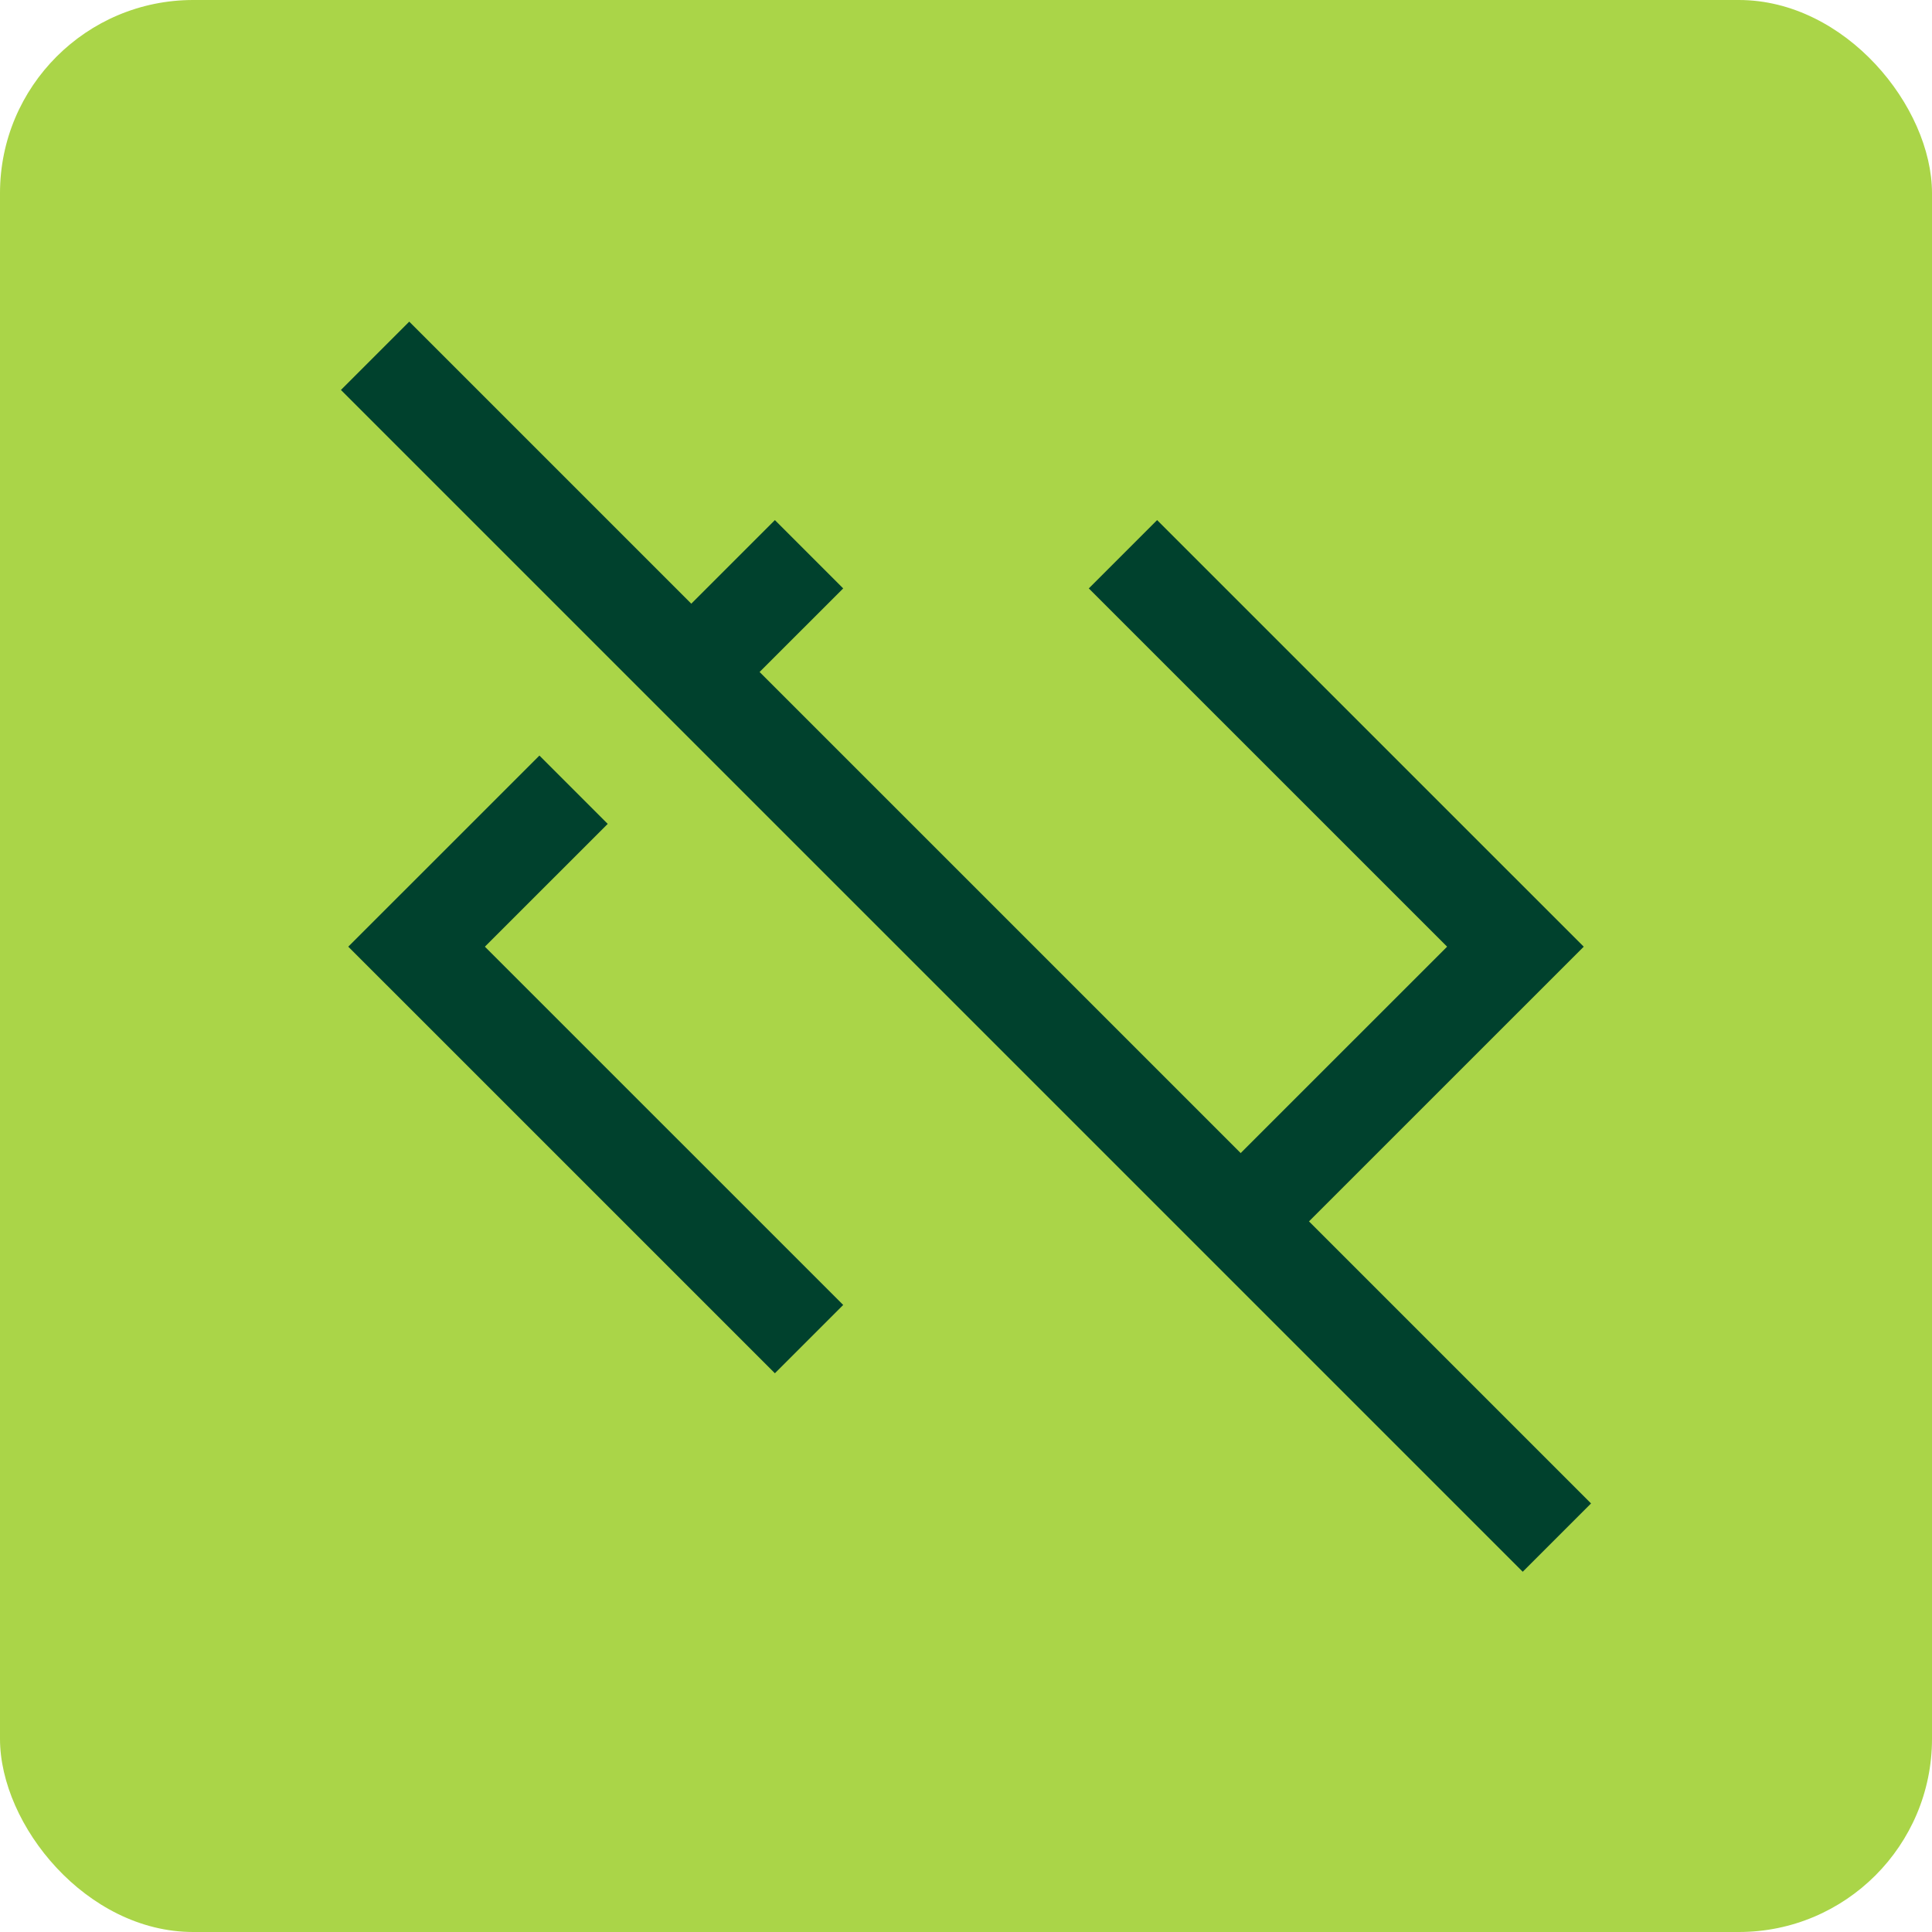
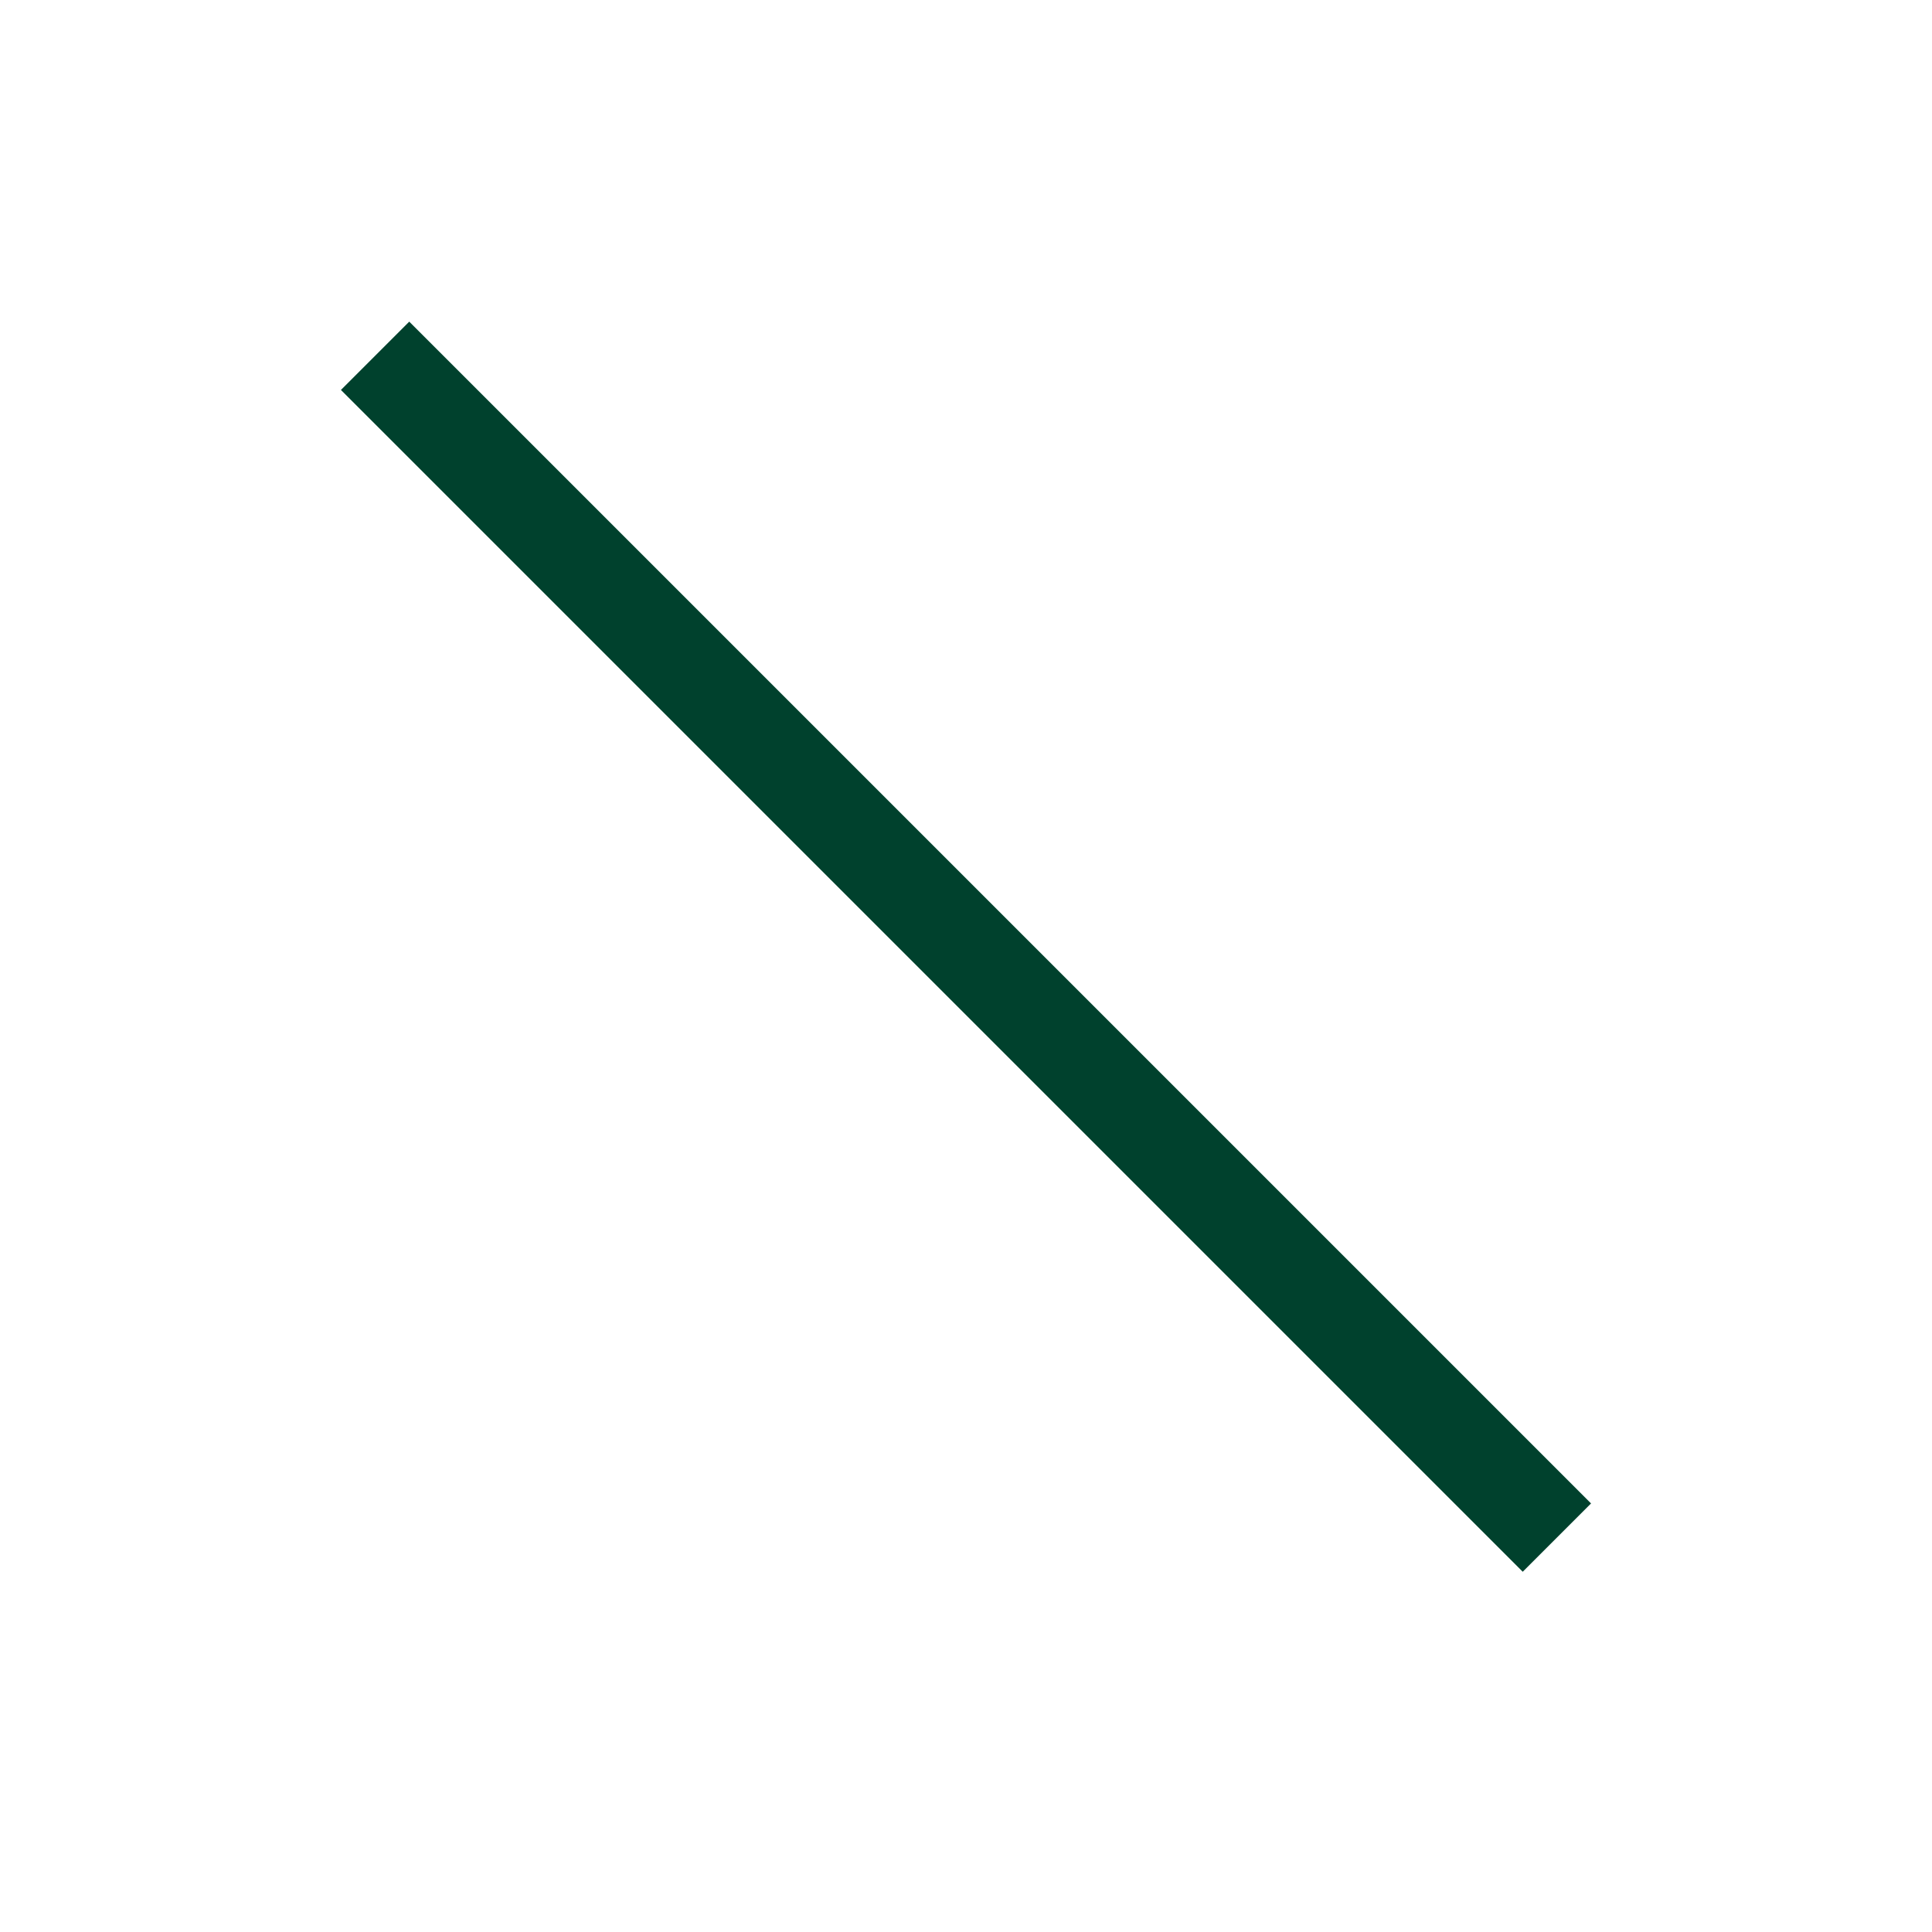
<svg xmlns="http://www.w3.org/2000/svg" width="50" height="50" viewBox="0 0 50 50" fill="none">
-   <rect width="50" height="50" rx="5" fill="#AAD548" />
-   <path d="M20.938 14.344L17.897 17.384M20.938 34.656L10.781 24.5L14.844 20.438" stroke="#00412D" stroke-width="2.5" />
-   <path d="M29.062 14.344L39.219 24.5L32.118 31.6" stroke="#00412D" stroke-width="2.5" />
  <path d="M9.707 9.208L40.292 39.793" stroke="#00412D" stroke-width="2.5" />
</svg>